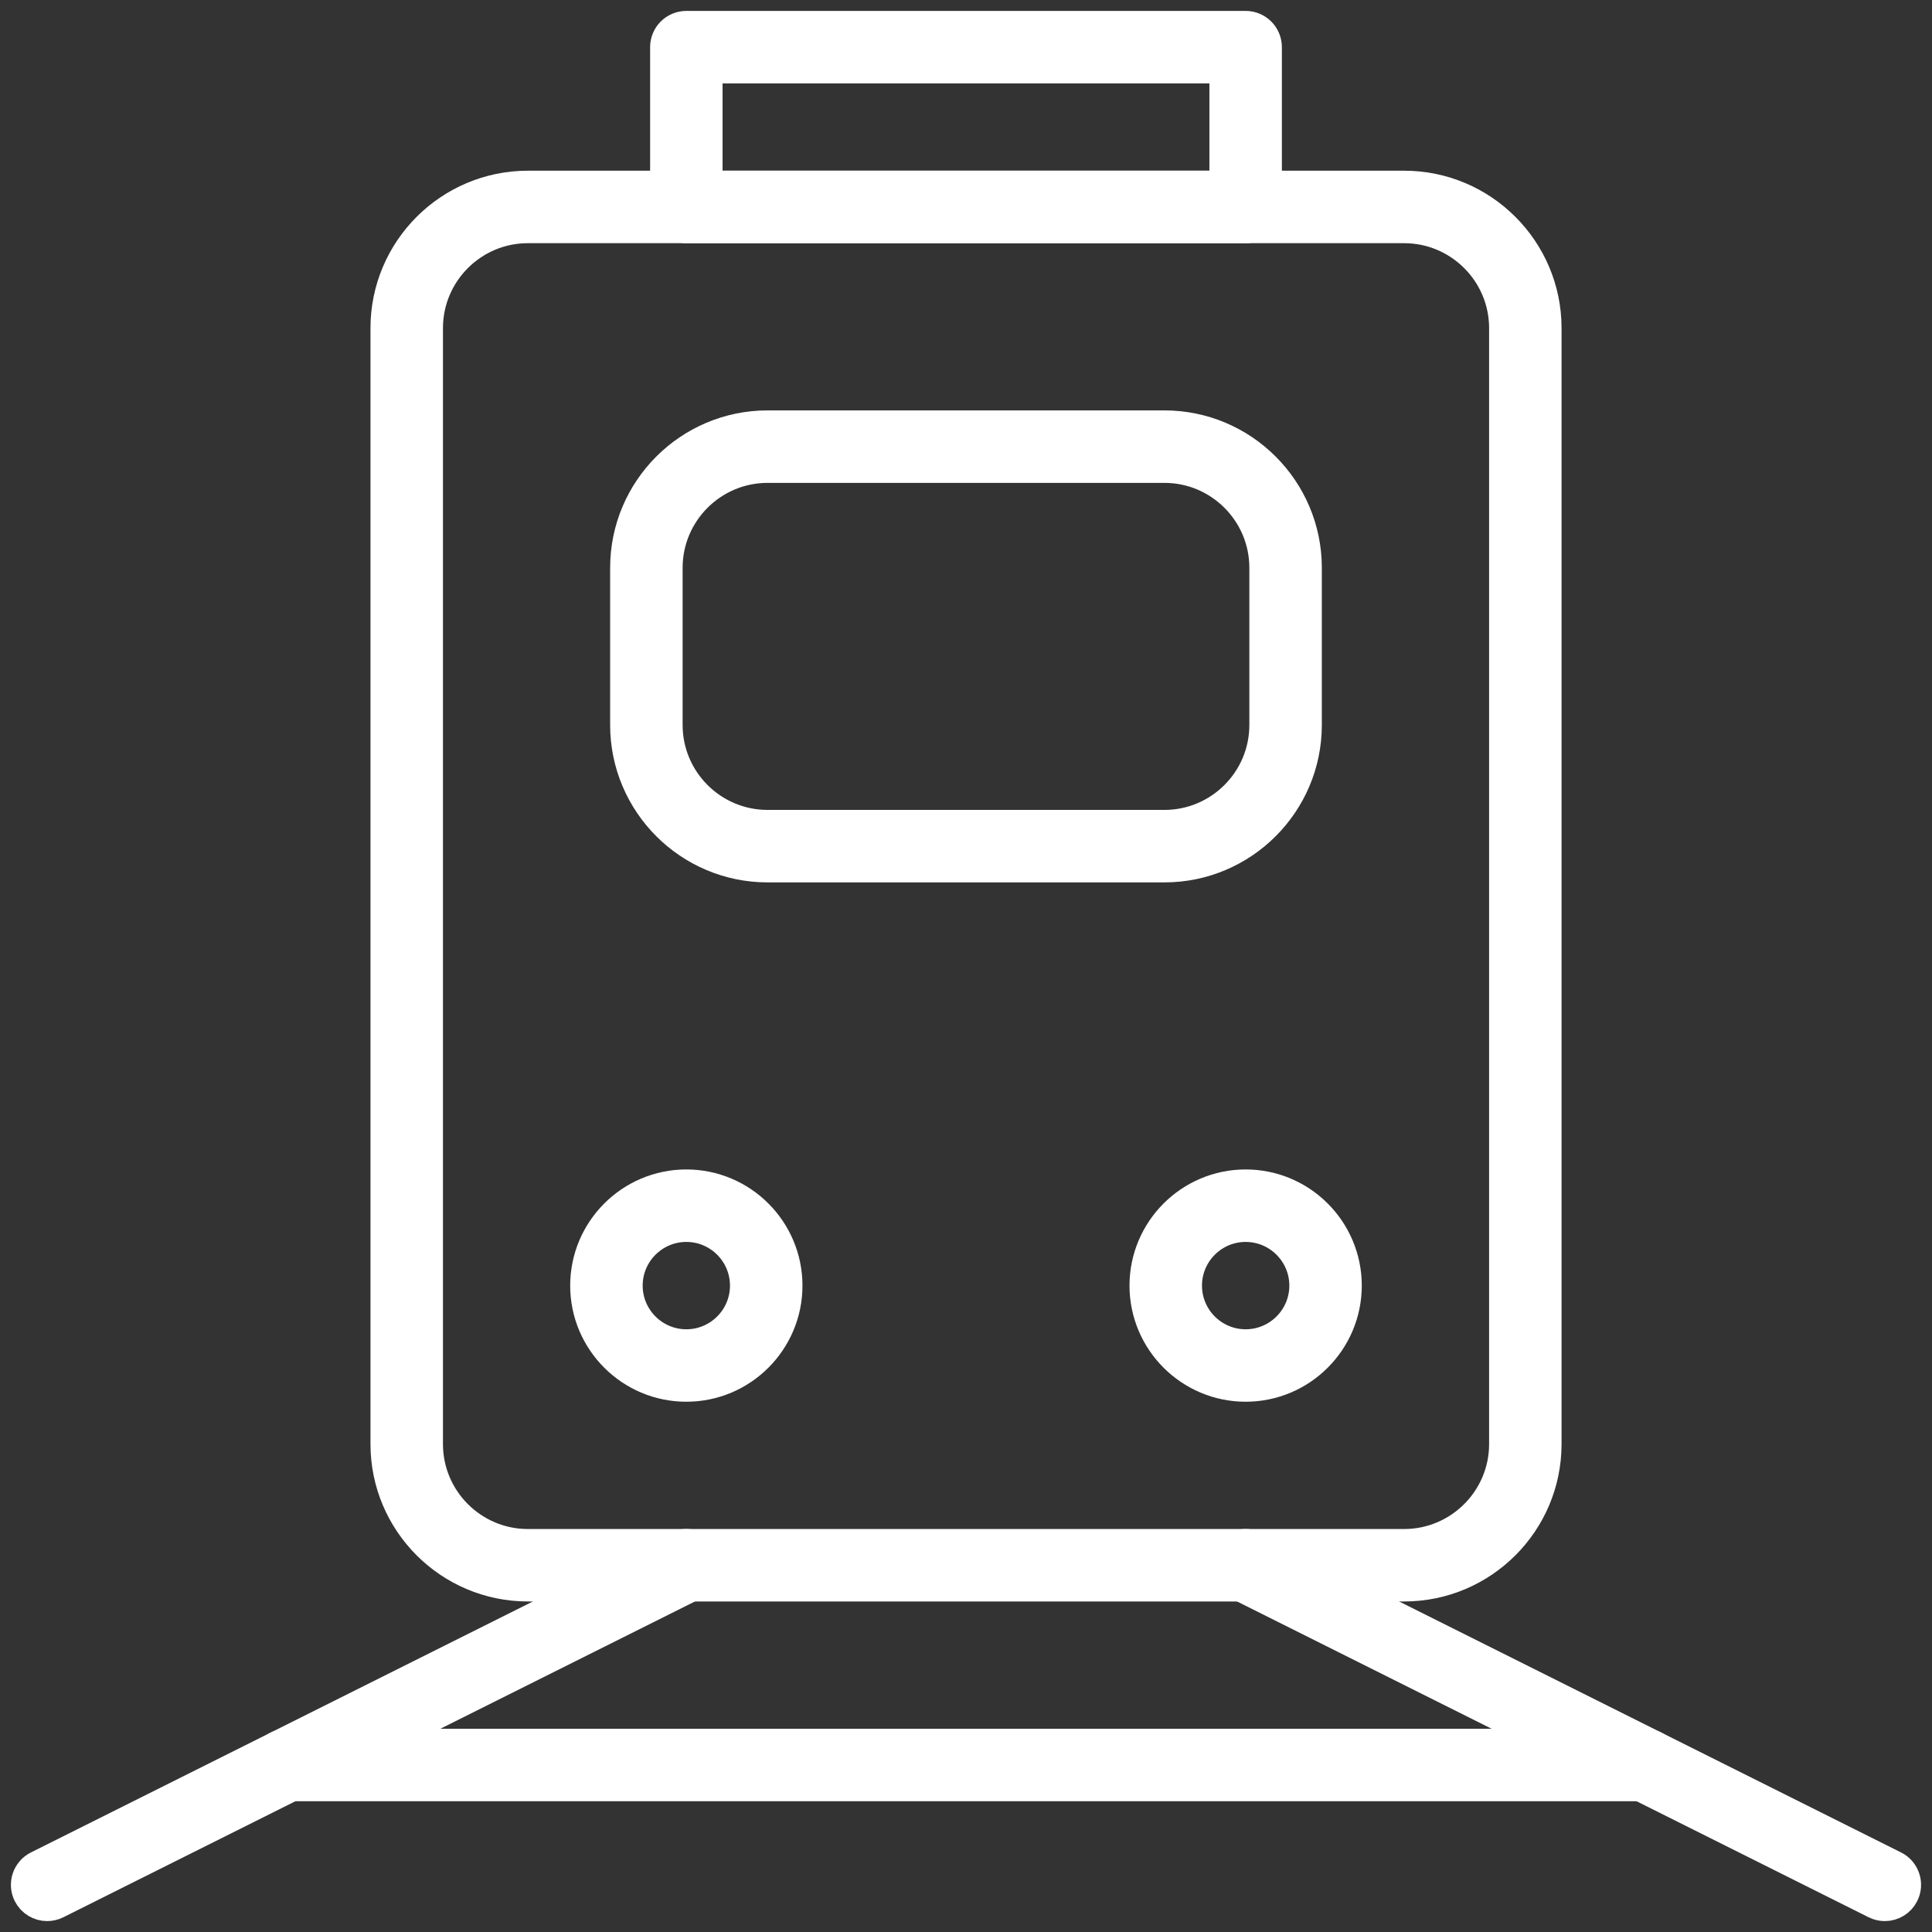
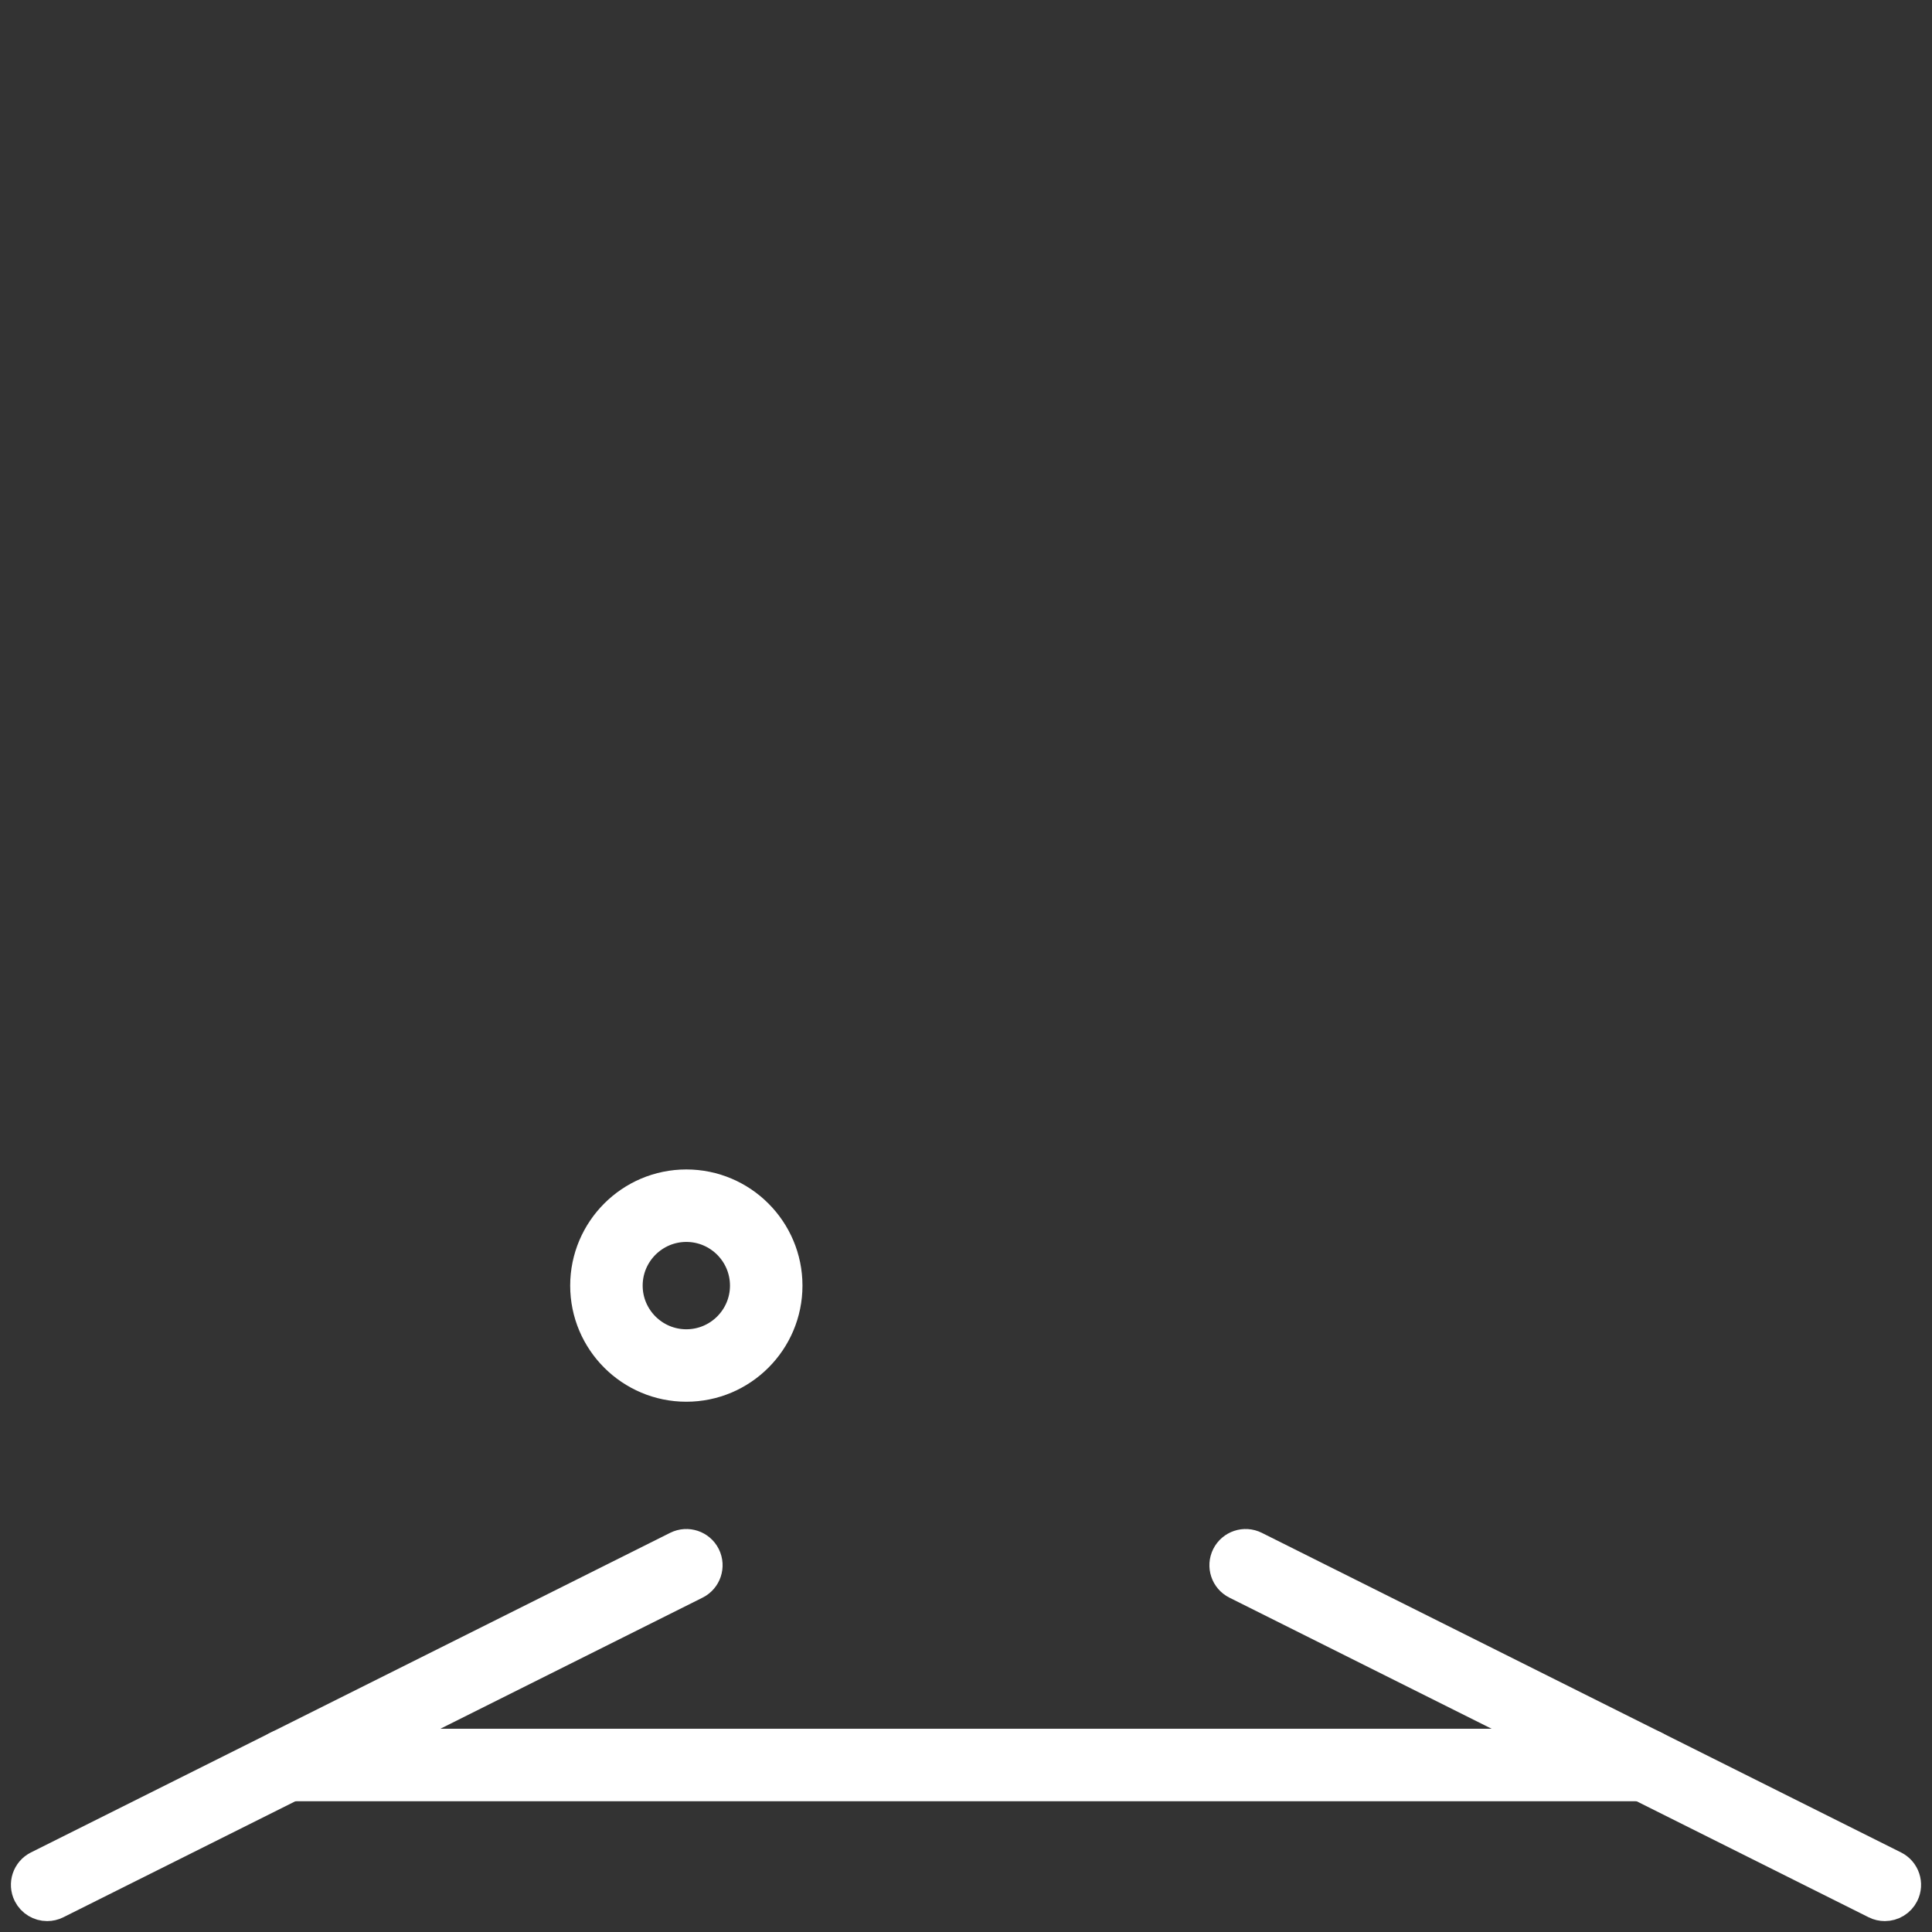
<svg xmlns="http://www.w3.org/2000/svg" width="62" height="62" viewBox="0 0 62 62" fill="none">
  <rect x="0" y="0" width="62" height="62" fill="#333333" stroke="none" />
-   <path d="M45.06 50.743H16.941C14.514 50.743 12.539 48.769 12.539 46.342V10.53C12.539 8.103 14.514 6.128 16.941 6.128H45.06C47.487 6.128 49.462 8.103 49.462 10.53V46.342C49.462 48.769 47.488 50.743 45.06 50.743ZM16.941 7.154C15.079 7.154 13.565 8.668 13.565 10.53V46.342C13.565 48.203 15.079 49.718 16.941 49.718H45.06C46.922 49.718 48.437 48.203 48.437 46.342V10.53C48.437 8.668 46.922 7.154 45.06 7.154H16.941Z" fill="white" stroke="white" stroke-width="1.3" />
-   <path d="M37.367 27.667H24.632C22.205 27.667 20.23 25.692 20.23 23.265V18.222C20.23 15.795 22.205 13.82 24.632 13.82H37.367C39.794 13.82 41.769 15.795 41.769 18.222V23.265C41.769 25.692 39.794 27.667 37.367 27.667ZM24.632 14.846C22.77 14.846 21.256 16.361 21.256 18.222V23.265C21.256 25.127 22.77 26.641 24.632 26.641H37.367C39.229 26.641 40.743 25.127 40.743 23.265V18.222C40.743 16.361 39.229 14.846 37.367 14.846H24.632Z" fill="white" stroke="white" stroke-width="1.3" />
  <path d="M1.513 61C1.325 61 1.144 60.896 1.054 60.716C0.928 60.463 1.03 60.155 1.284 60.028L21.796 49.772C22.05 49.645 22.358 49.748 22.485 50.001C22.611 50.255 22.509 50.563 22.255 50.689L1.742 60.946C1.669 60.983 1.59 61 1.513 61Z" fill="white" stroke="white" stroke-width="1.3" />
  <path d="M60.486 61C60.409 61 60.331 60.983 60.257 60.946L39.744 50.689C39.491 50.563 39.389 50.255 39.515 50.001C39.642 49.748 39.95 49.645 40.203 49.772L60.716 60.028C60.969 60.155 61.072 60.463 60.945 60.716C60.855 60.896 60.674 61 60.486 61Z" fill="white" stroke="white" stroke-width="1.3" />
  <path d="M52.794 57.154H9.204C8.921 57.154 8.691 56.924 8.691 56.641C8.691 56.358 8.921 56.128 9.204 56.128H52.794C53.077 56.128 53.307 56.358 53.307 56.641C53.307 56.924 53.077 57.154 52.794 57.154Z" fill="white" stroke="white" stroke-width="1.3" />
  <path d="M22.025 44.333C20.328 44.333 18.948 42.953 18.948 41.257C18.948 39.56 20.328 38.179 22.025 38.179C23.722 38.179 25.102 39.56 25.102 41.257C25.102 42.953 23.722 44.333 22.025 44.333ZM22.025 39.205C20.894 39.205 19.974 40.125 19.974 41.257C19.974 42.388 20.894 43.308 22.025 43.308C23.156 43.308 24.076 42.388 24.076 41.257C24.076 40.125 23.156 39.205 22.025 39.205Z" fill="white" stroke="white" stroke-width="1.3" />
-   <path d="M39.974 44.333C38.278 44.333 36.897 42.953 36.897 41.257C36.897 39.56 38.278 38.179 39.974 38.179C41.671 38.179 43.051 39.56 43.051 41.257C43.051 42.953 41.671 44.333 39.974 44.333ZM39.974 39.205C38.843 39.205 37.923 40.125 37.923 41.257C37.923 42.388 38.843 43.308 39.974 43.308C41.105 43.308 42.026 42.388 42.026 41.257C42.026 40.125 41.105 39.205 39.974 39.205Z" fill="white" stroke="white" stroke-width="1.3" />
-   <path d="M39.974 7.154H22.026C21.742 7.154 21.513 6.924 21.513 6.641V1.513C21.513 1.23 21.742 1 22.026 1H39.974C40.257 1 40.487 1.23 40.487 1.513V6.641C40.487 6.924 40.257 7.154 39.974 7.154ZM22.538 6.128H39.461V2.026H22.538V6.128Z" fill="white" stroke="white" stroke-width="1.3" />
</svg>